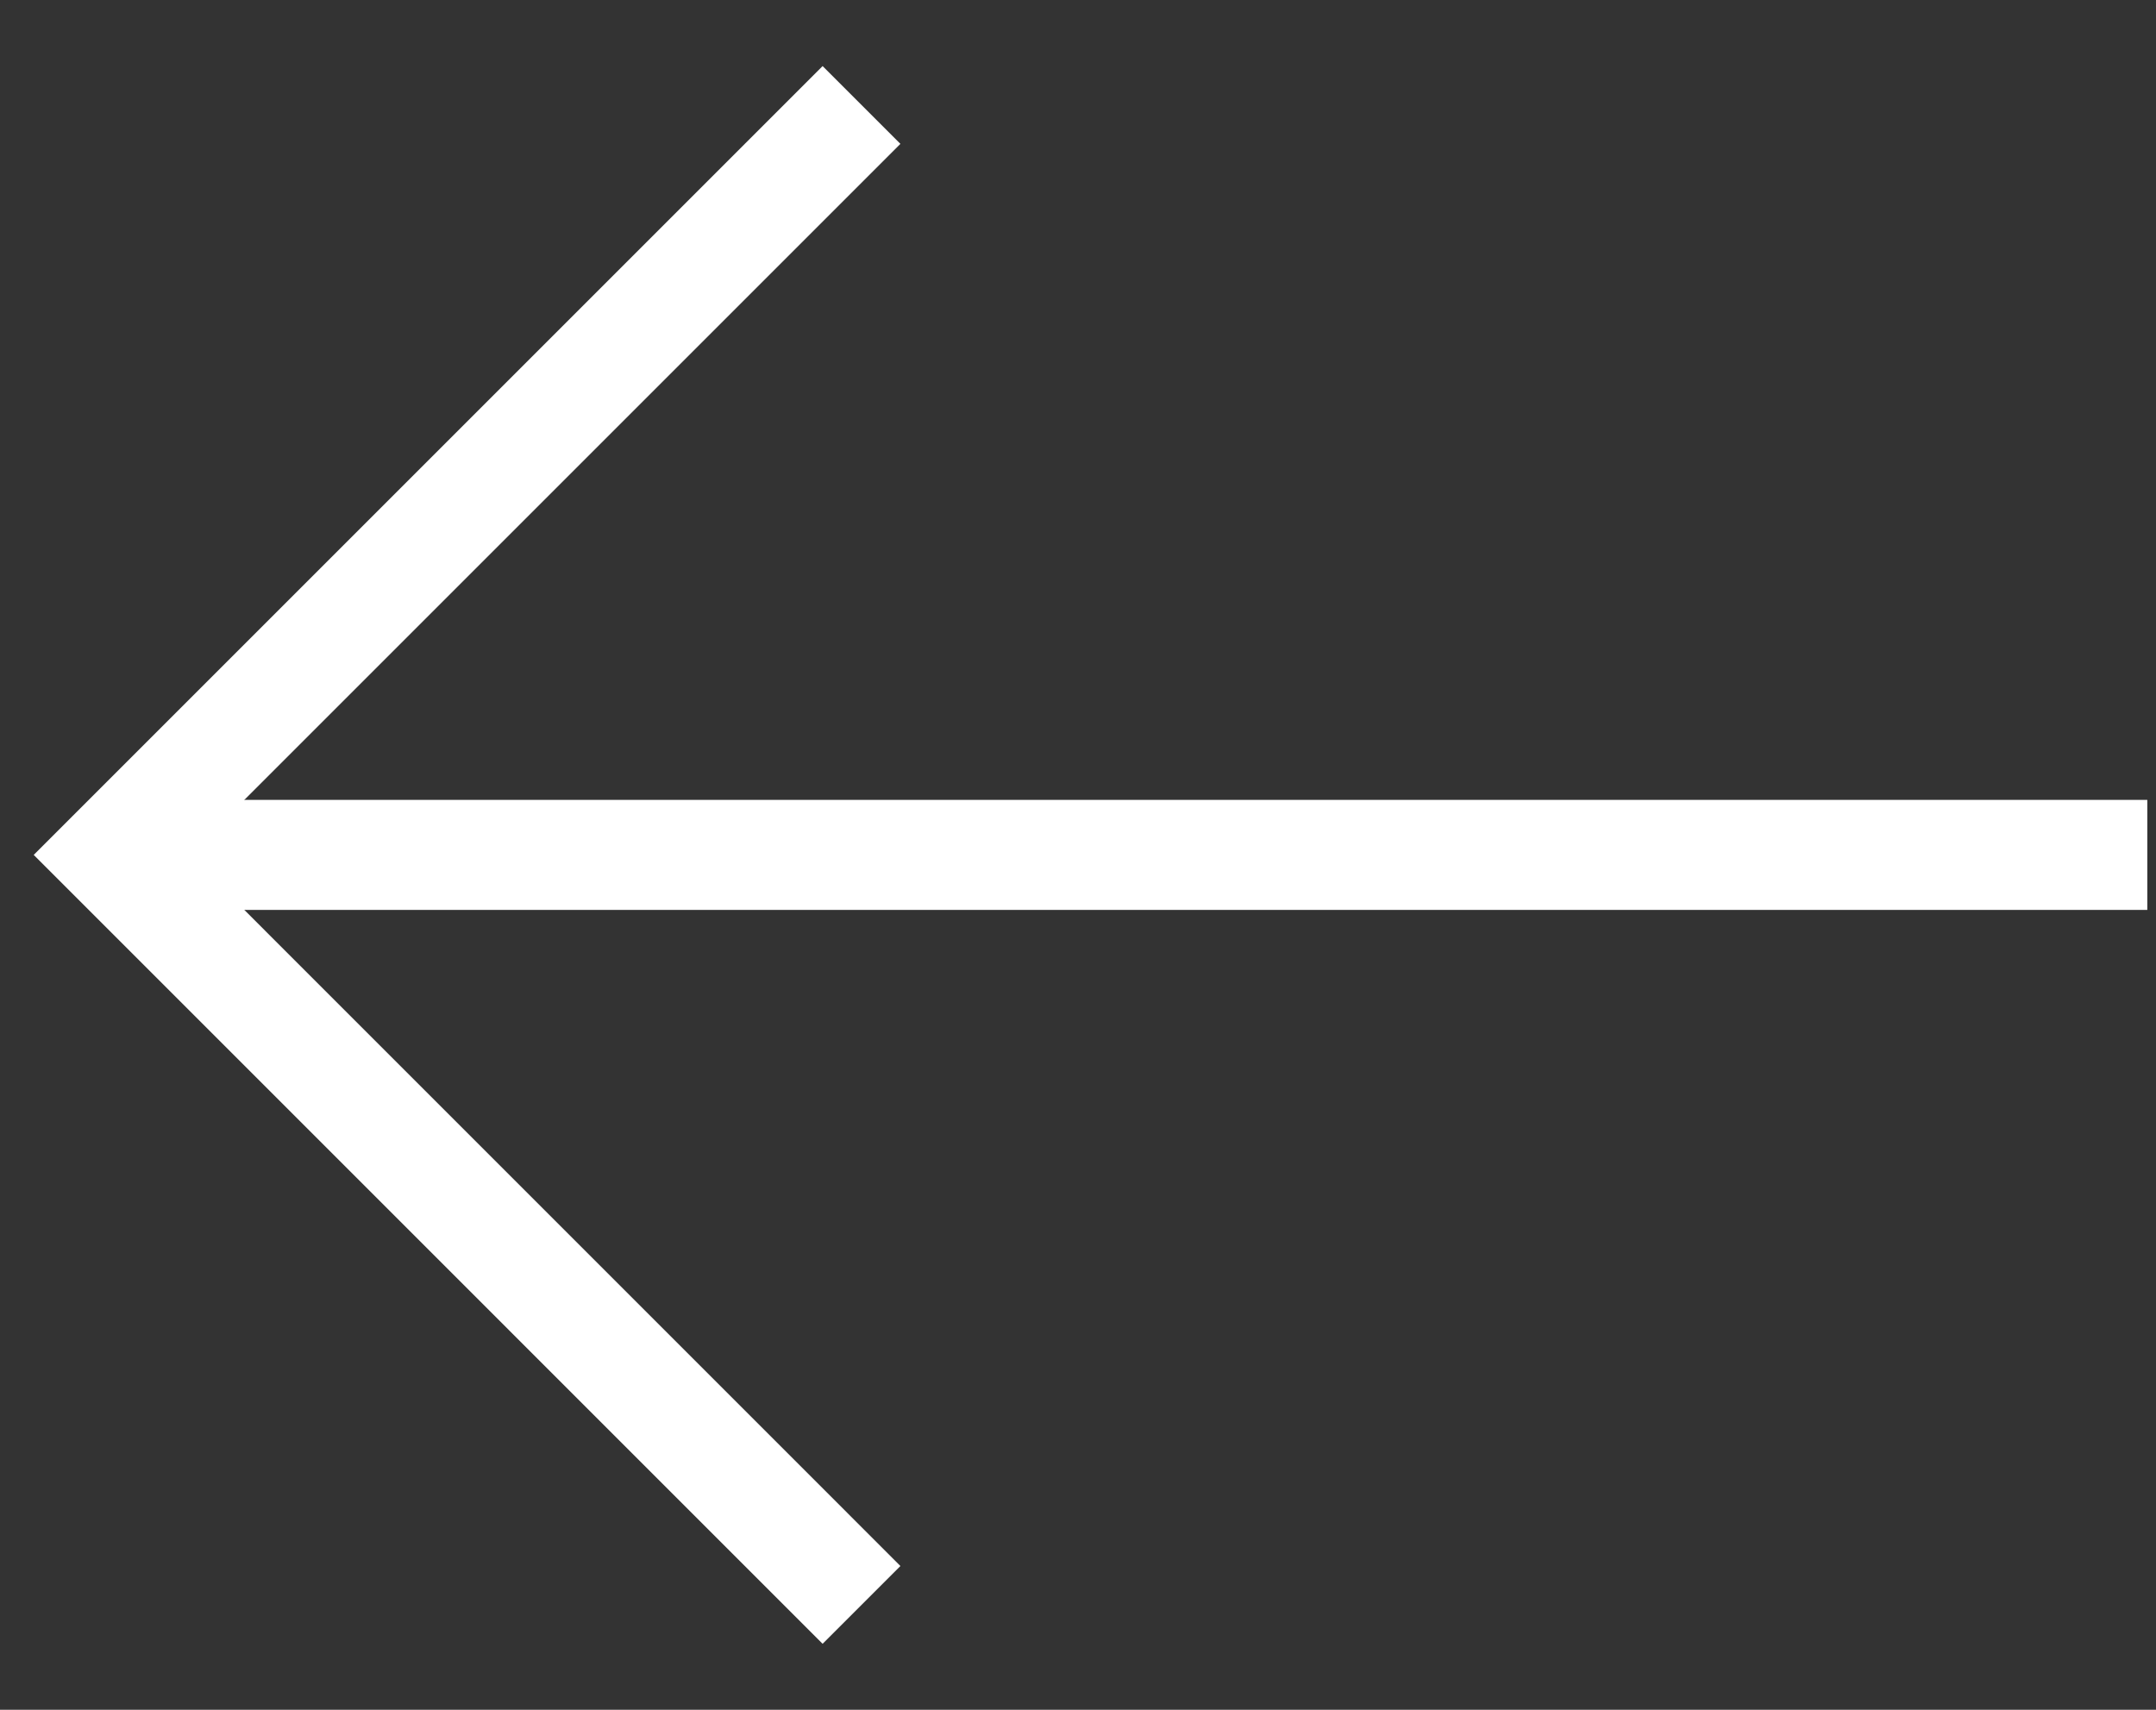
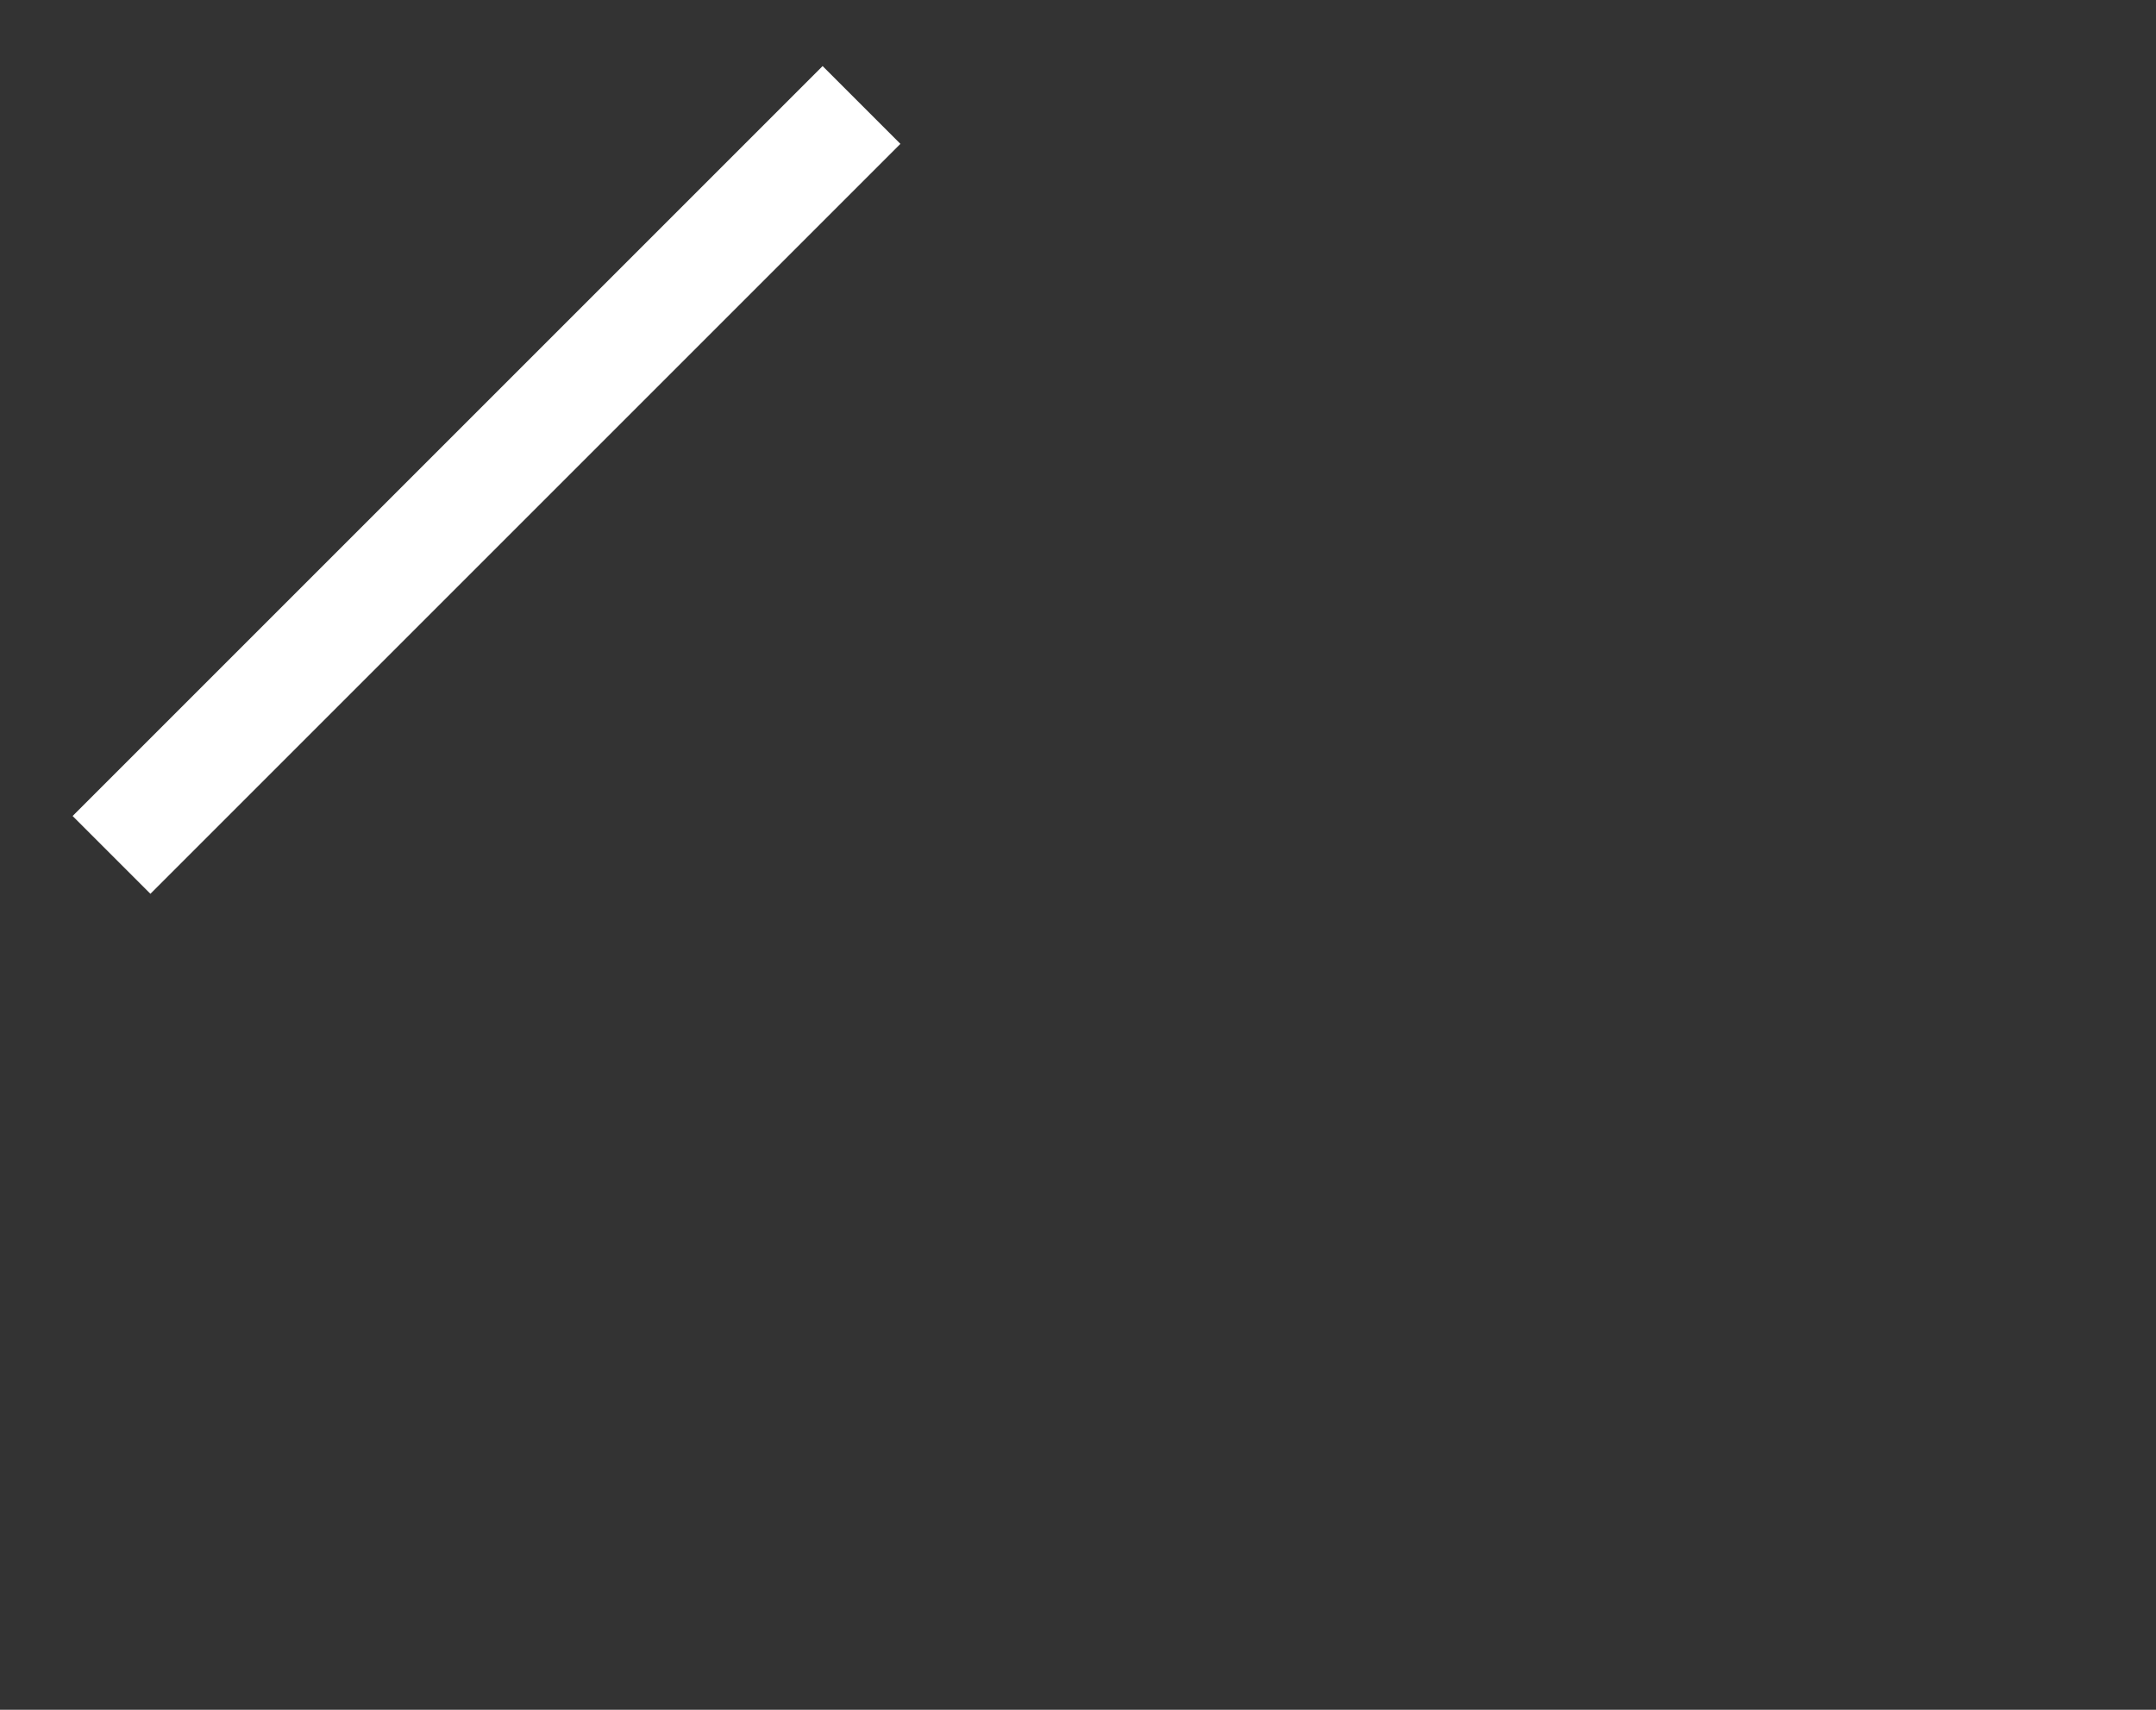
<svg xmlns="http://www.w3.org/2000/svg" width="29" height="23" viewBox="0 0 29 23" fill="none">
  <rect x="0" y="0" width="29" height="23" fill="#333333" stroke="none" />
-   <path d="M11.588 1.412L1.5 11.5L11.588 21.589" stroke="white" stroke-width="1.48" stroke-miterlimit="10" />
-   <path d="M1.5 11.5L28.883 11.5" stroke="white" stroke-width="1.48" stroke-miterlimit="10" />
+   <path d="M11.588 1.412L1.5 11.5" stroke="white" stroke-width="1.48" stroke-miterlimit="10" />
</svg>